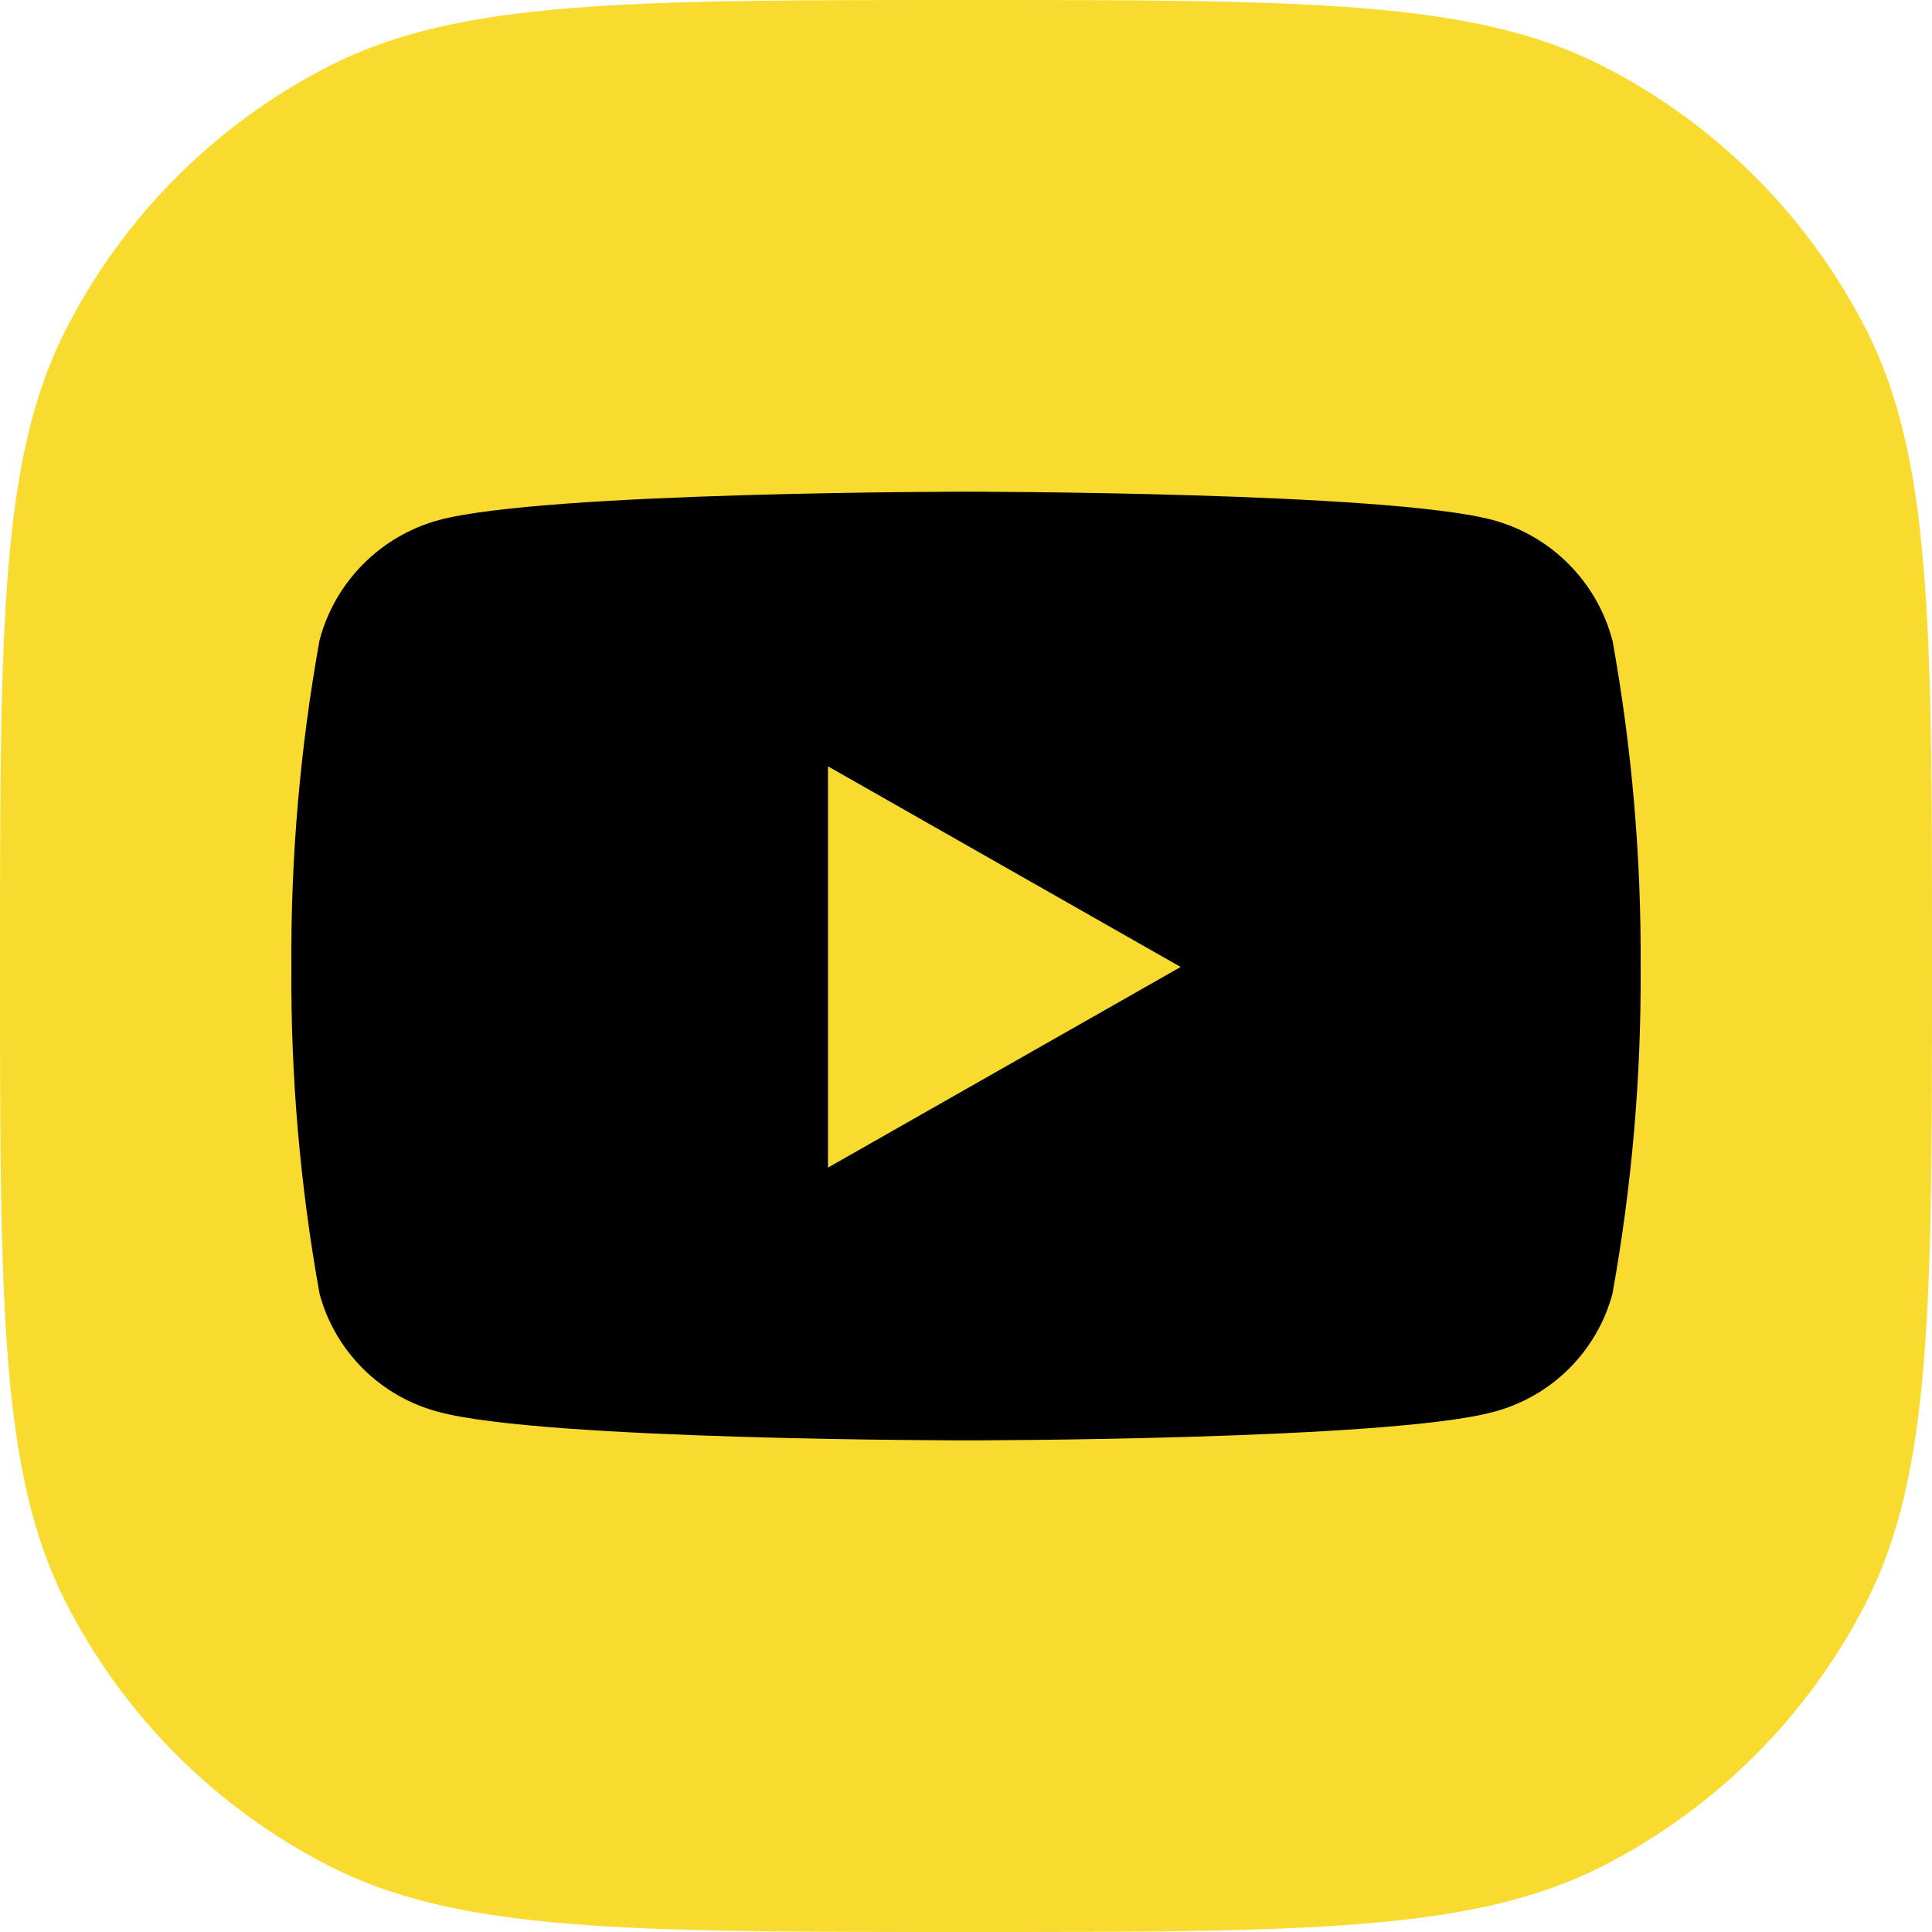
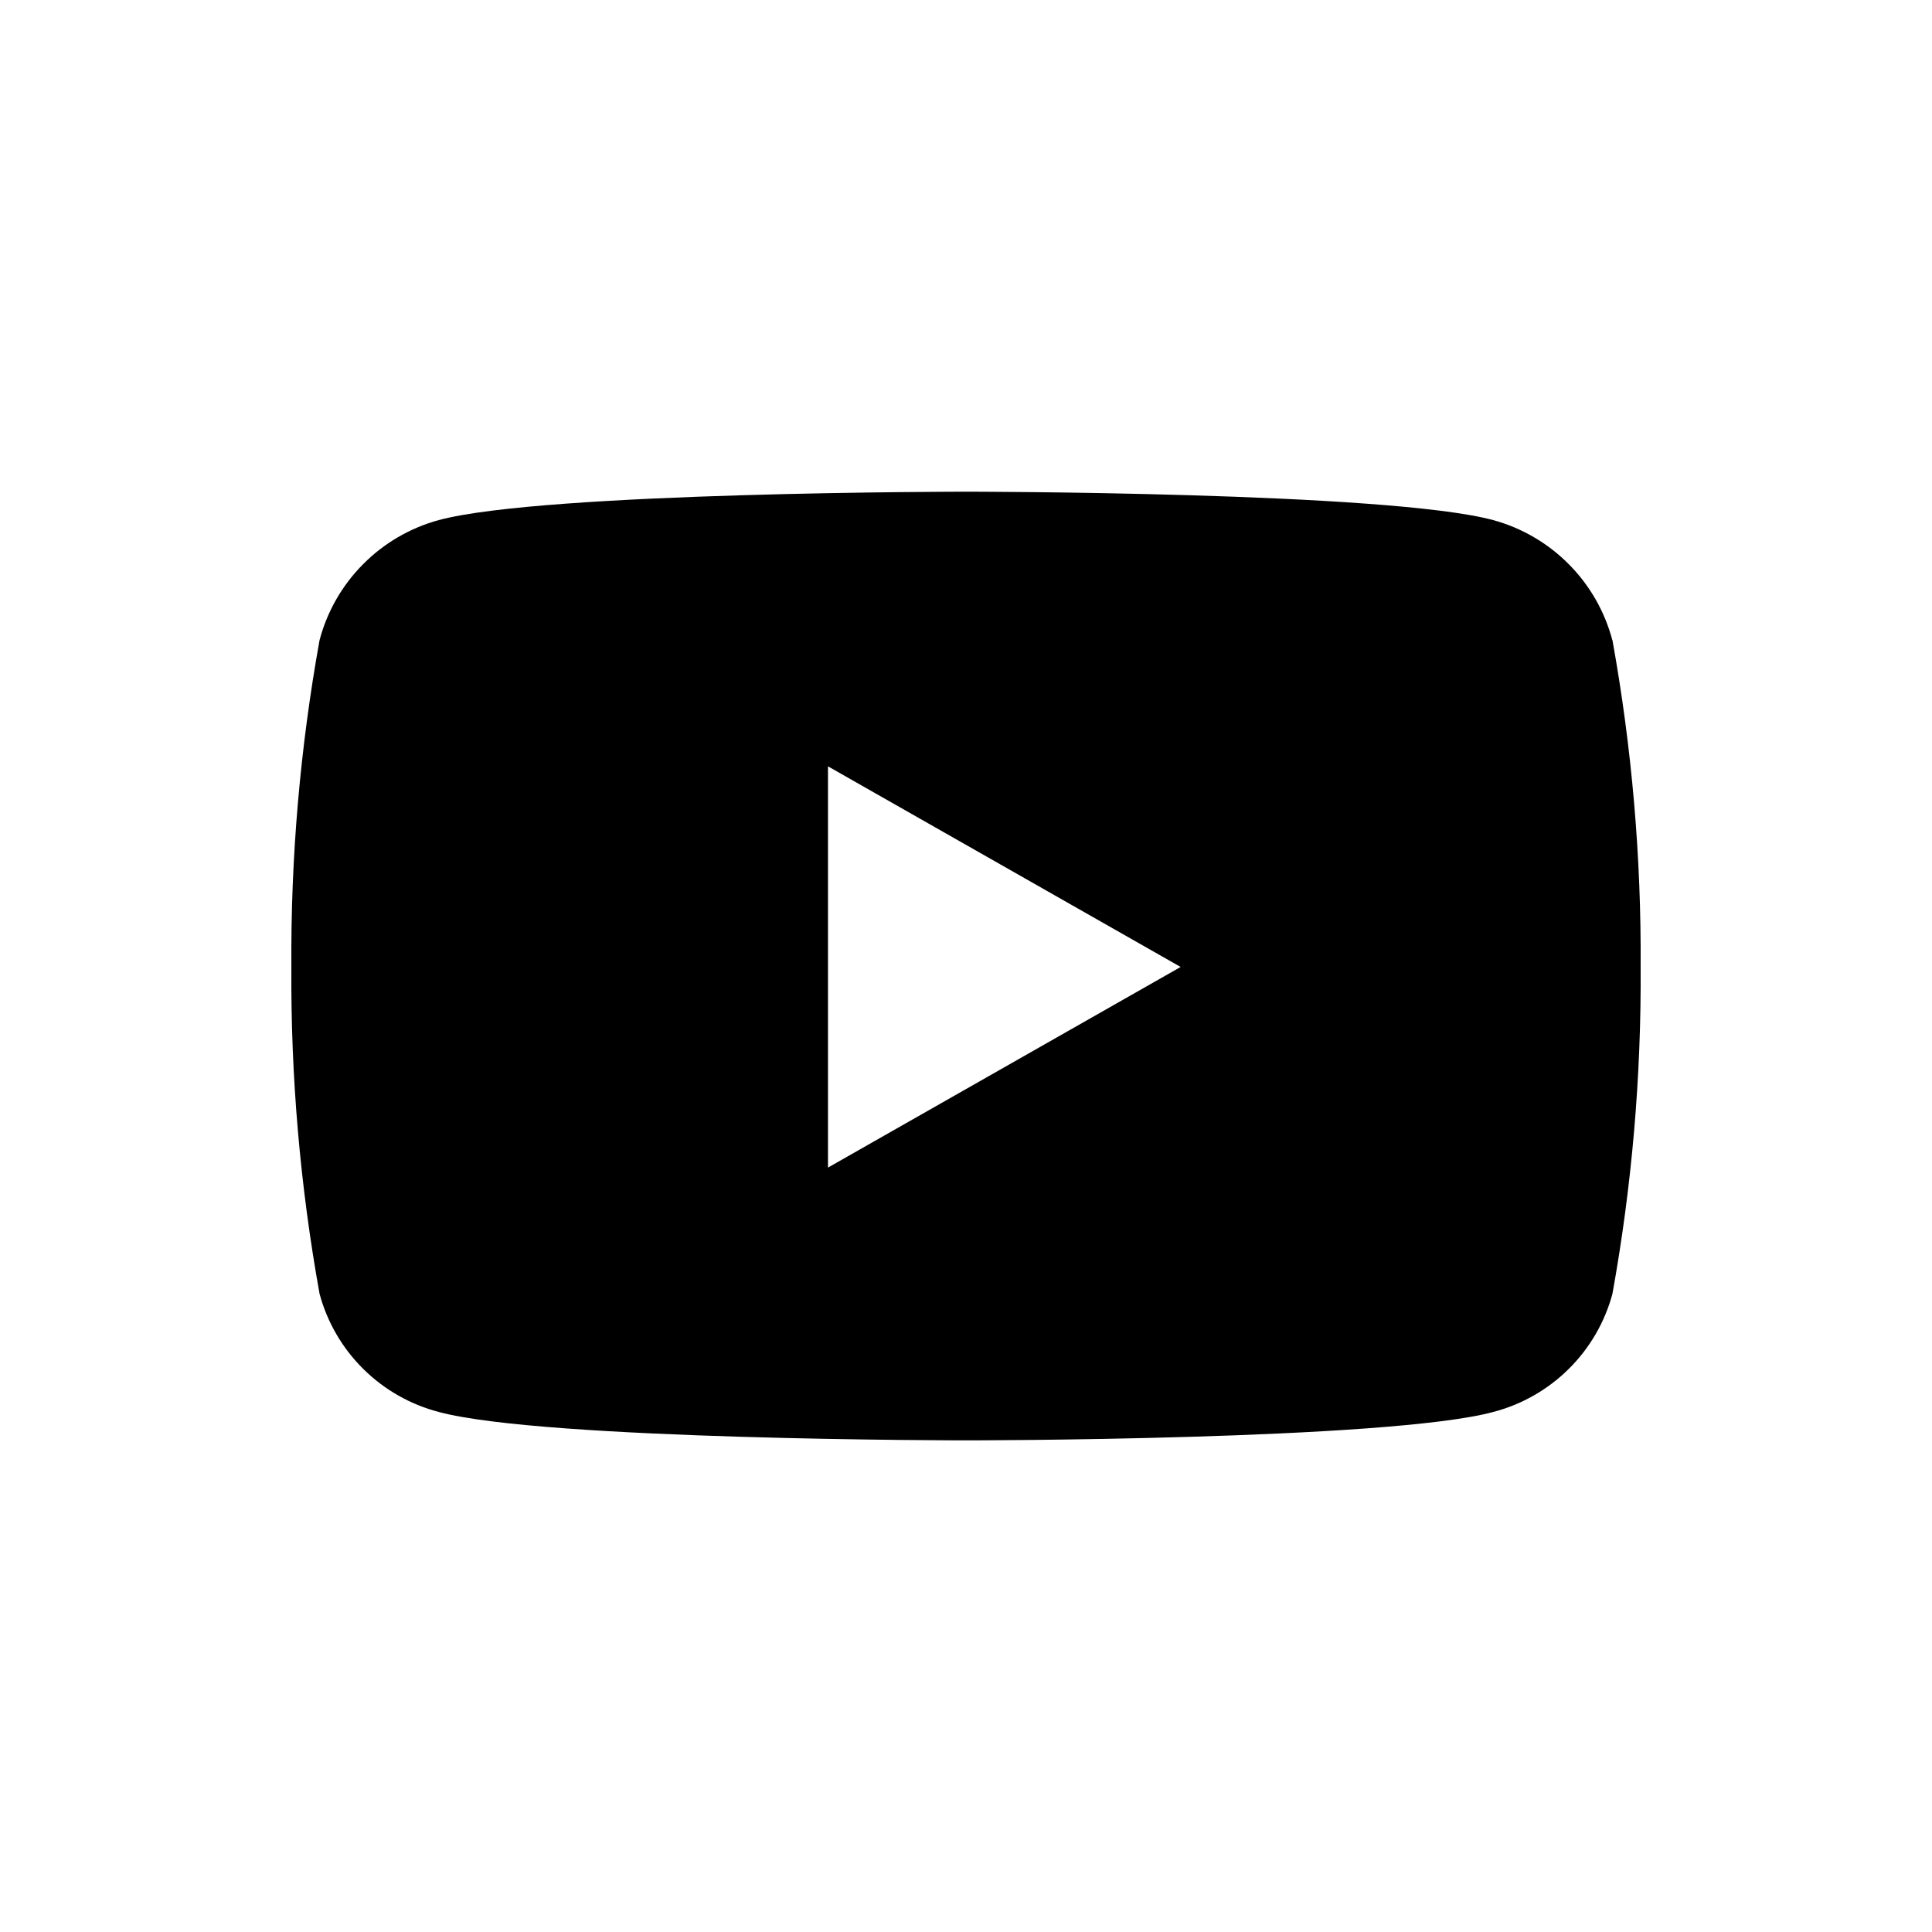
<svg xmlns="http://www.w3.org/2000/svg" width="32" height="32" viewBox="0 0 32 32" fill="none">
-   <path d="M0 16C0 10.399 0 7.599 1.09 5.46C2.049 3.578 3.578 2.049 5.46 1.09C7.599 0 10.399 0 16 0C21.601 0 24.401 0 26.54 1.09C28.422 2.049 29.951 3.578 30.91 5.46C32 7.599 32 10.399 32 16C32 21.601 32 24.401 30.91 26.54C29.951 28.422 28.422 29.951 26.54 30.91C24.401 32 21.601 32 16 32C10.399 32 7.599 32 5.46 30.91C3.578 29.951 2.049 28.422 1.09 26.54C0 24.401 0 21.601 0 16Z" fill="#F9DB2F" />
  <path d="M26.705 10.602C26.579 10.126 26.33 9.692 25.983 9.344C25.637 8.995 25.204 8.743 24.73 8.614C22.987 8.144 15.999 8.144 15.999 8.144C15.999 8.144 9.011 8.144 7.268 8.614C6.794 8.743 6.361 8.995 6.015 9.344C5.668 9.692 5.419 10.126 5.293 10.602C4.971 12.388 4.814 14.2 4.826 16.016C4.814 17.831 4.971 19.643 5.293 21.43C5.42 21.901 5.67 22.331 6.017 22.674C6.364 23.018 6.796 23.264 7.269 23.387C9.012 23.857 16 23.857 16 23.857C16 23.857 22.988 23.857 24.731 23.387C25.204 23.264 25.636 23.018 25.983 22.674C26.33 22.331 26.58 21.901 26.707 21.43C27.029 19.643 27.186 17.831 27.174 16.016C27.186 14.2 27.029 12.388 26.707 10.602H26.705ZM13.714 19.339V12.693L19.555 16.016L13.714 19.339Z" fill="black" />
</svg>